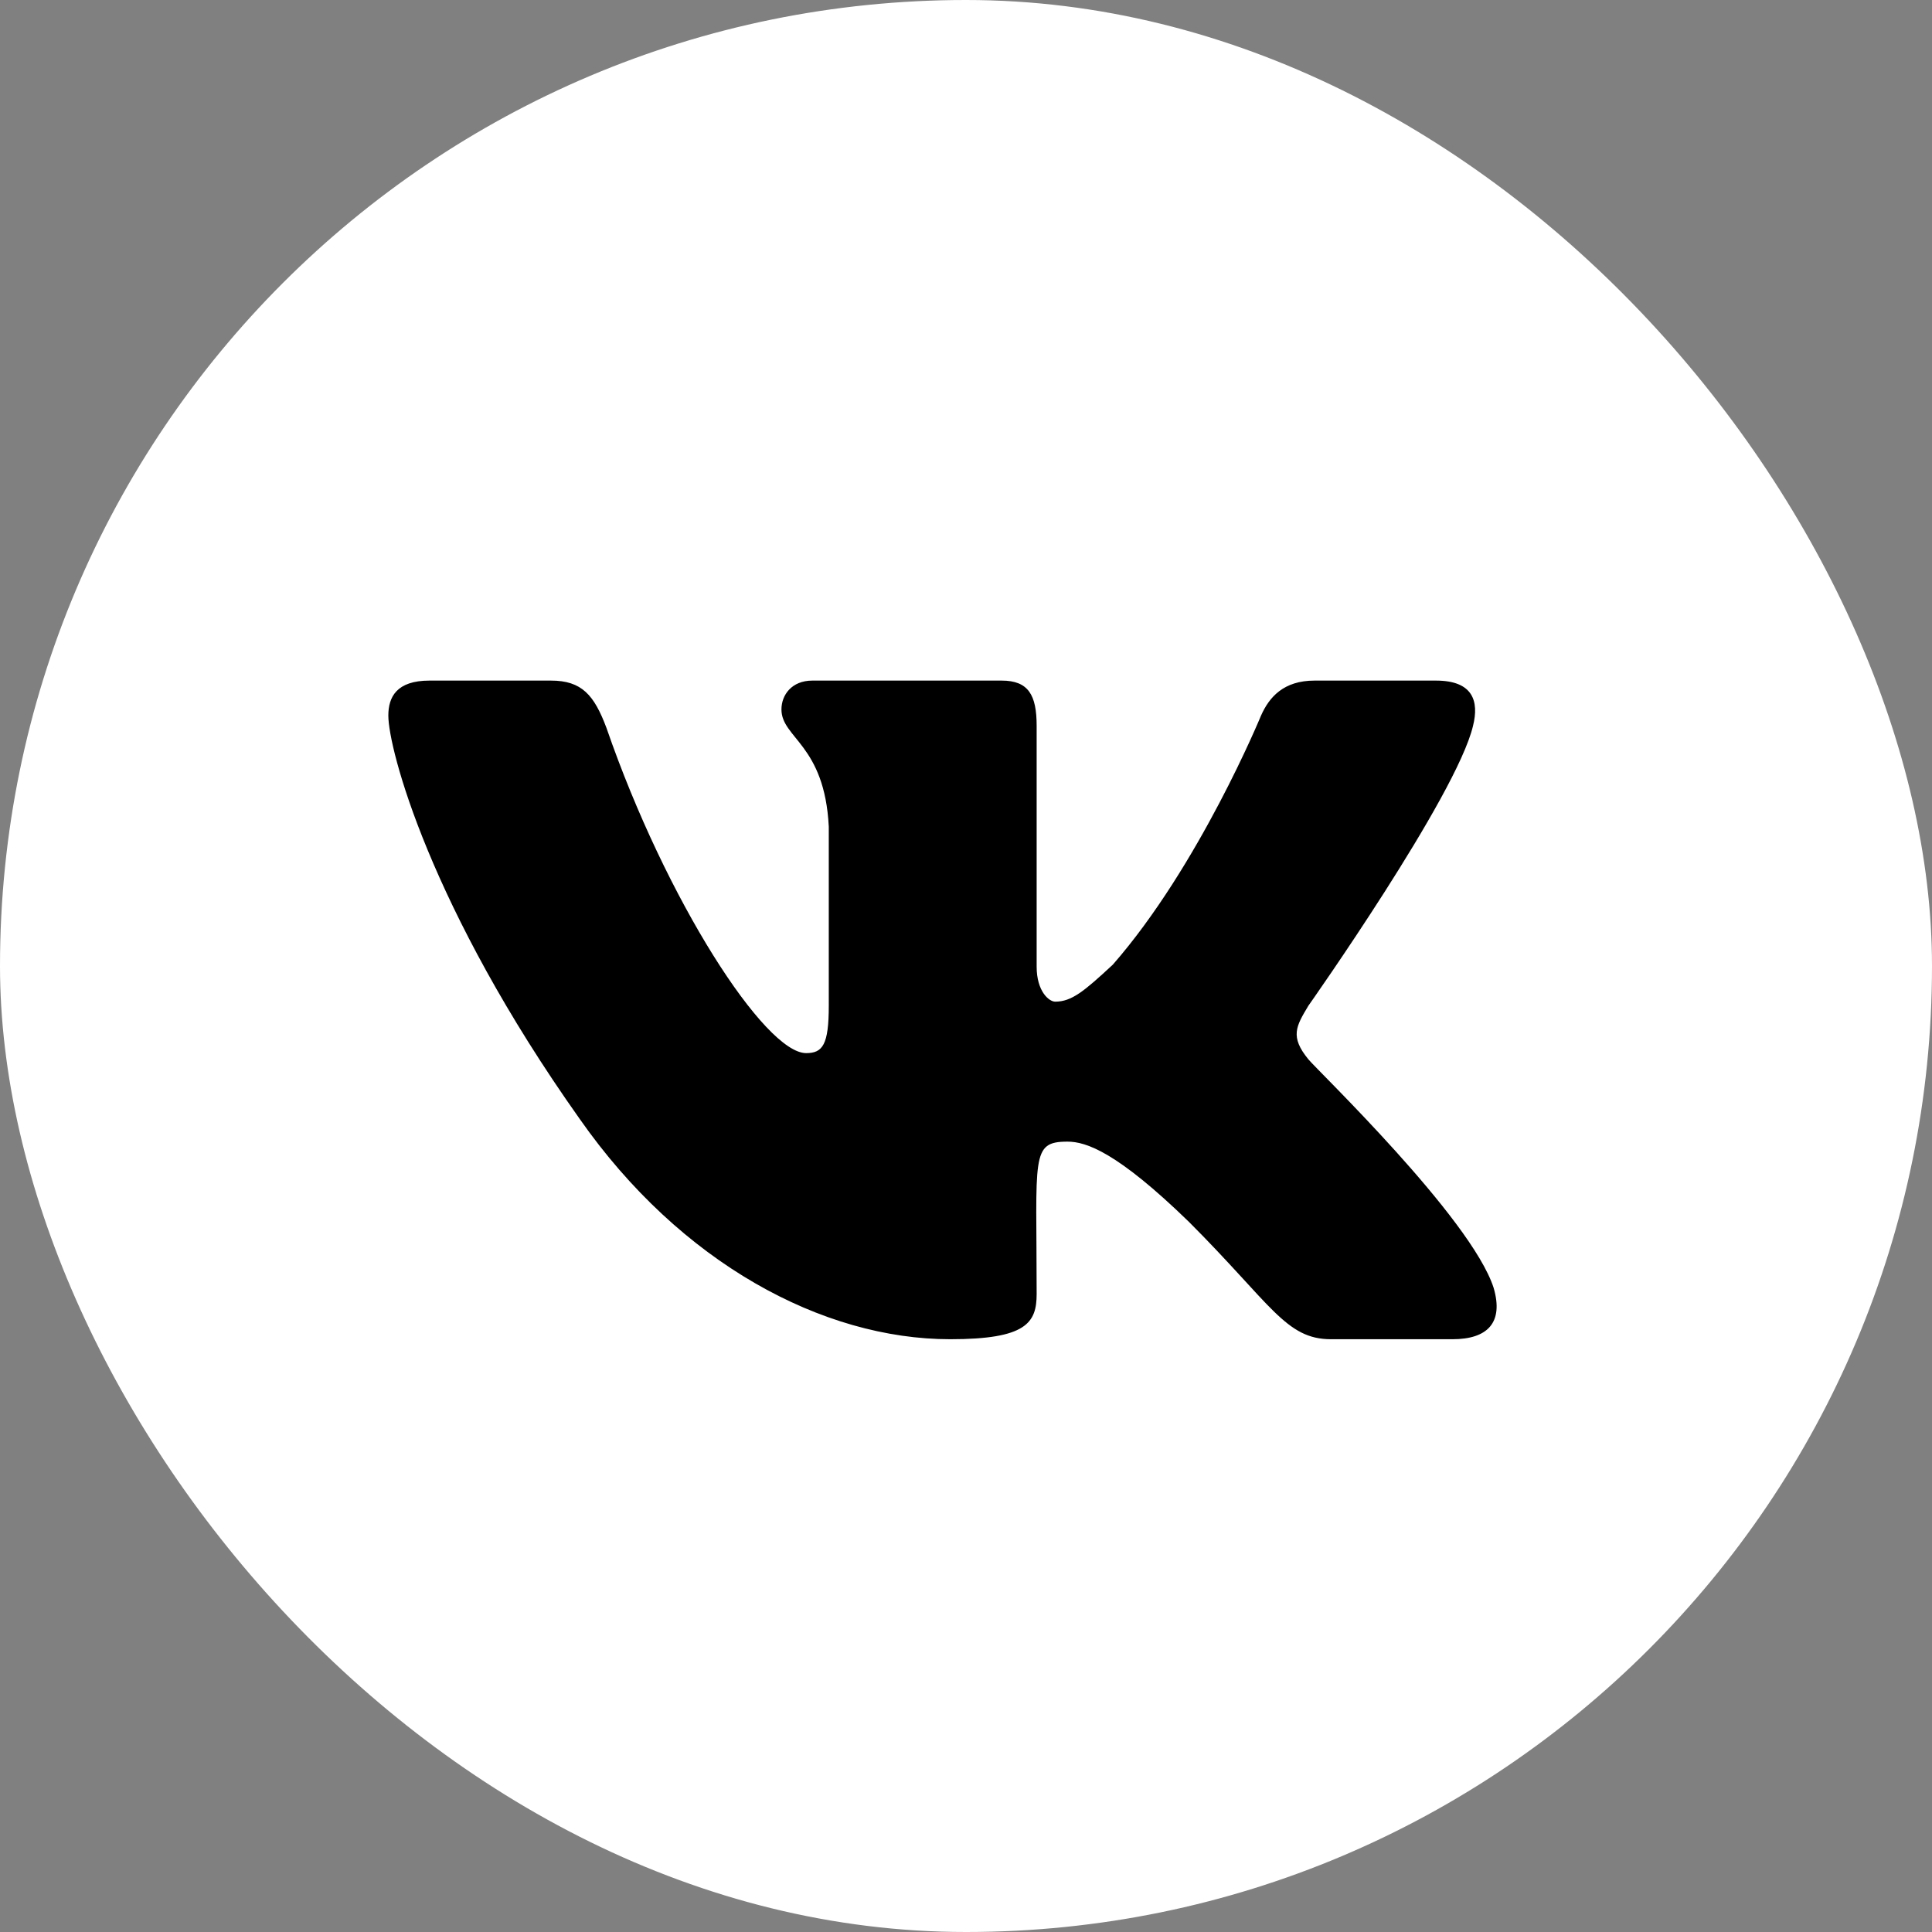
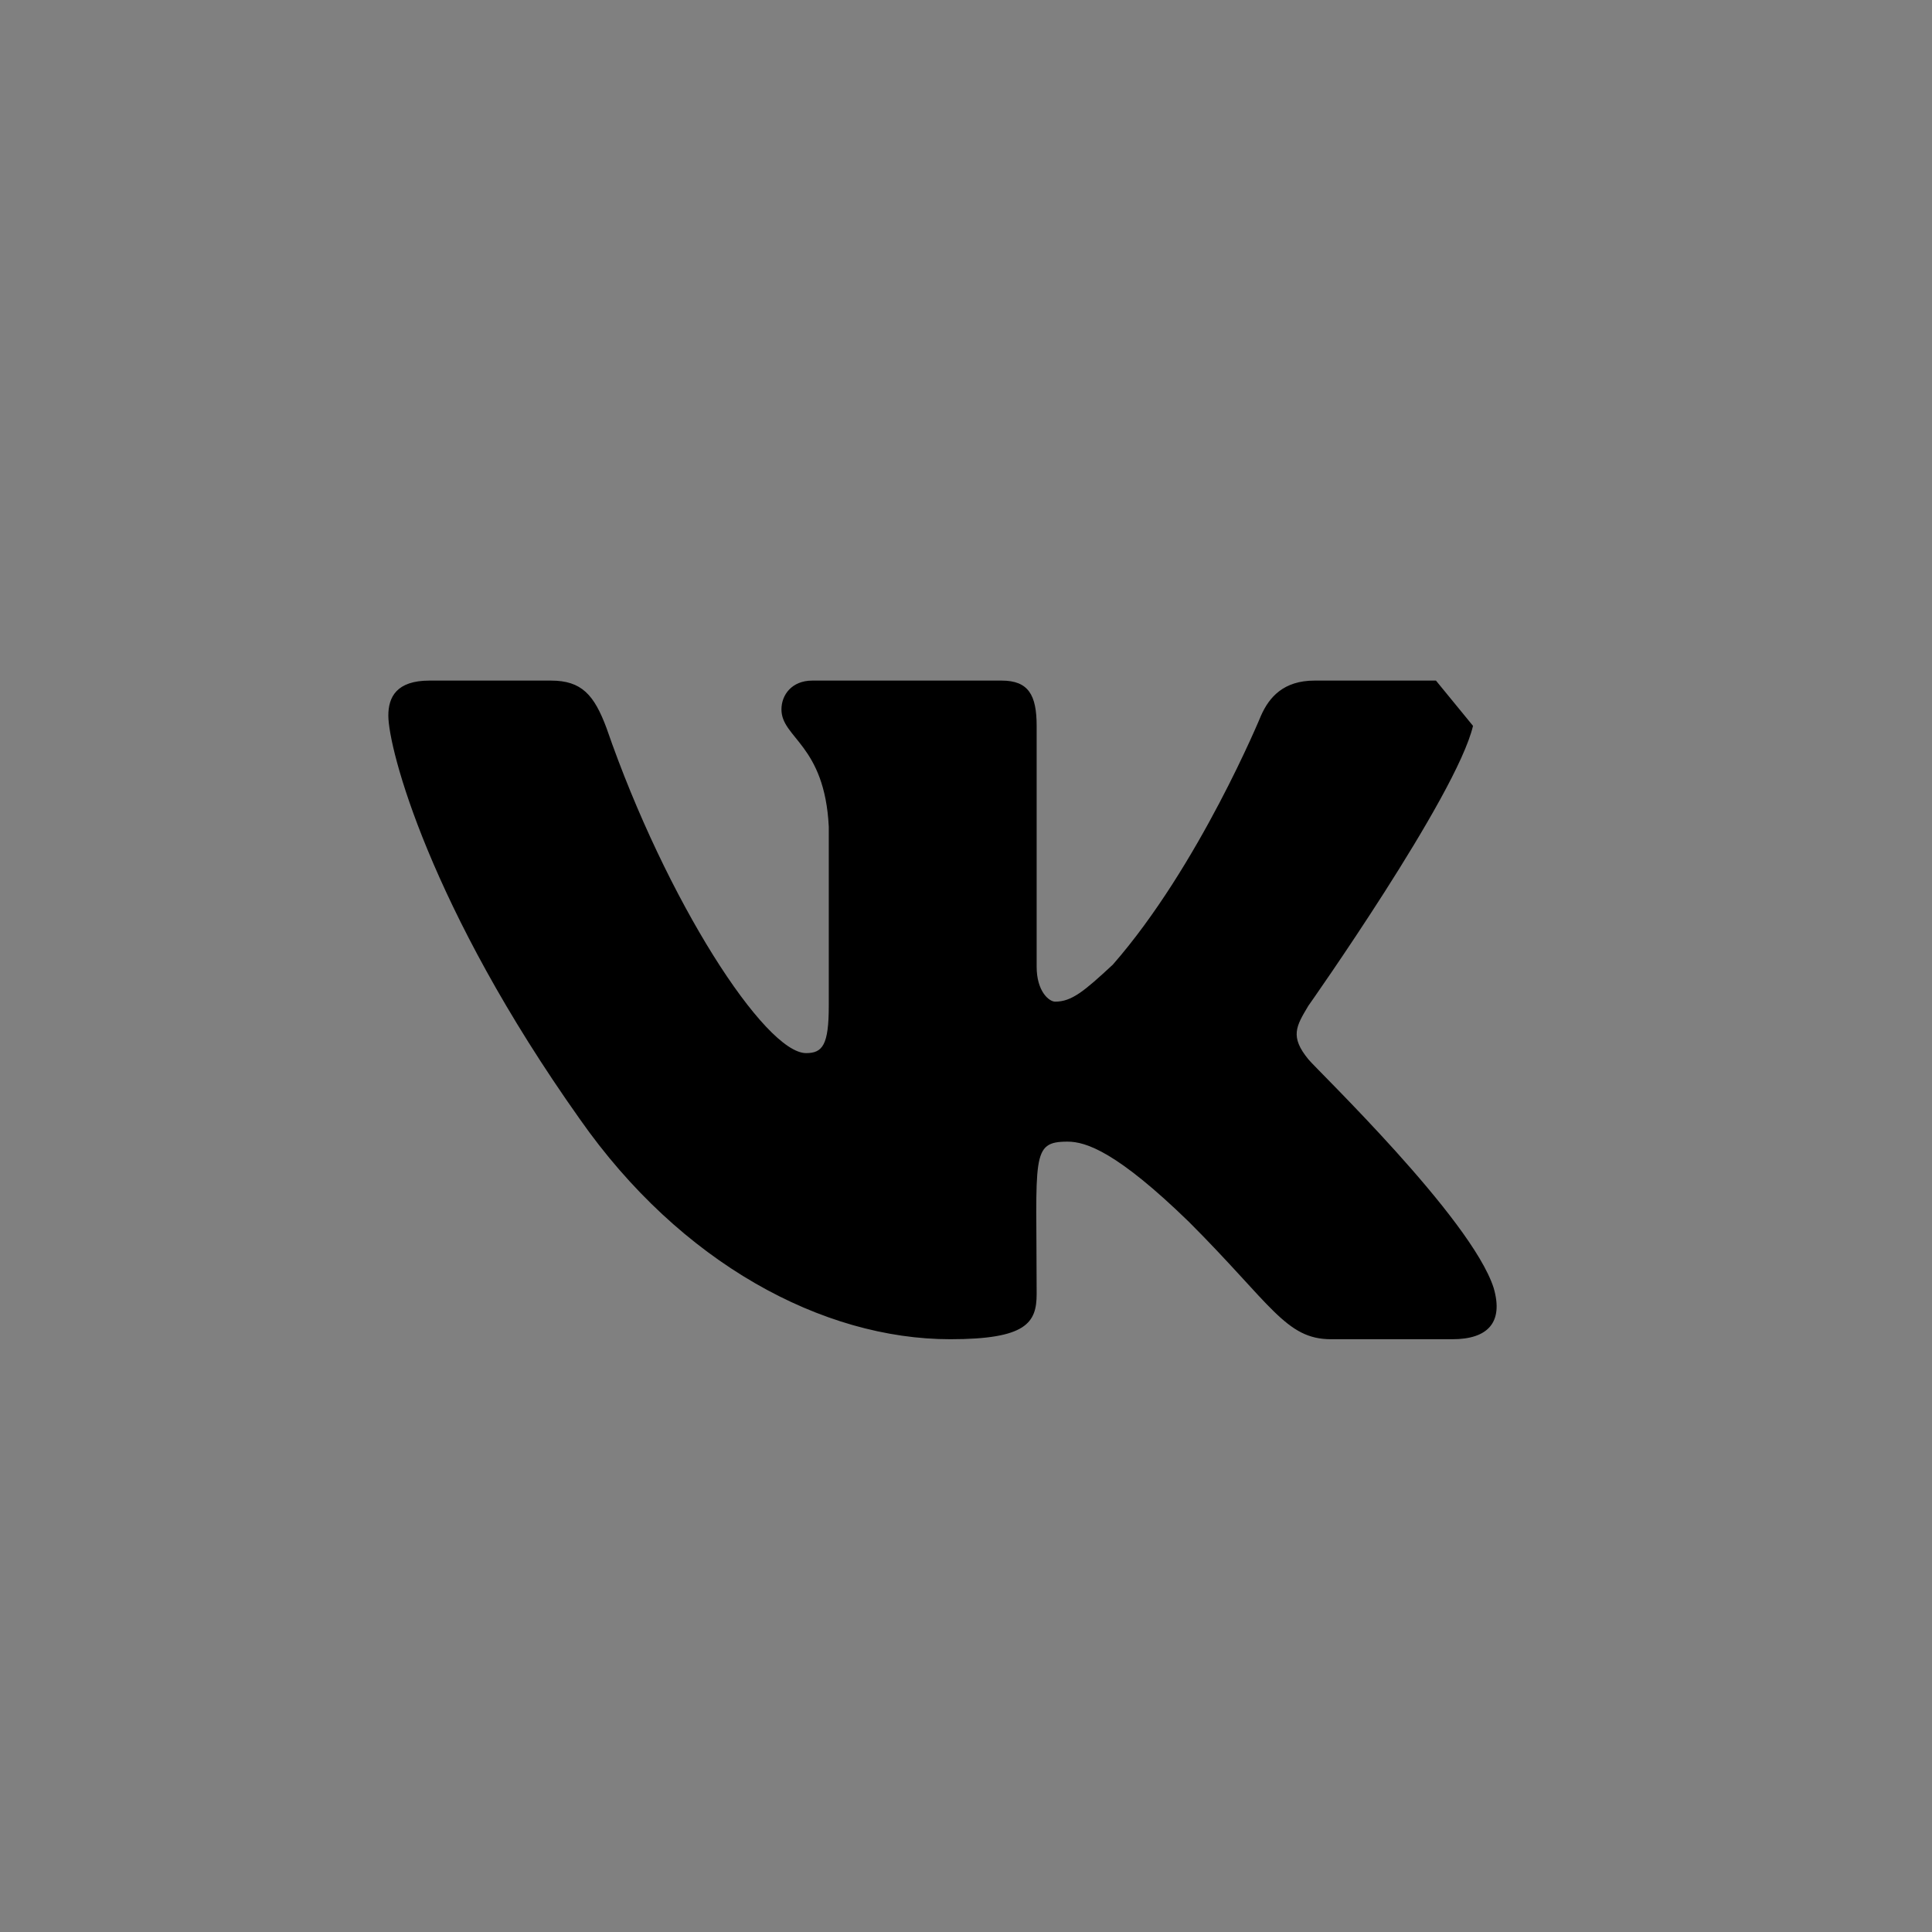
<svg xmlns="http://www.w3.org/2000/svg" width="44" height="44" viewBox="0 0 44 44" fill="none">
  <rect x="0" y="0" width="44" height="44" fill="#808080" stroke="none" />
-   <rect width="44" height="44" rx="22" fill="white" />
-   <path d="M33.547 16.531C33.172 18.125 29.797 22.906 29.797 22.906C29.516 23.375 29.375 23.609 29.797 24.125C29.984 24.359 33.5 27.734 34.016 29.328C34.25 30.125 33.875 30.5 33.078 30.5H30.312C29.281 30.5 28.953 29.703 27.078 27.828C25.438 26.234 24.734 26 24.312 26C23.469 26 23.609 26.328 23.609 29.469C23.609 30.125 23.375 30.5 21.641 30.5C18.734 30.5 15.5 28.766 13.203 25.484C9.781 20.656 8.844 17.047 8.844 16.297C8.844 15.875 9.031 15.5 9.781 15.5H12.547C13.25 15.5 13.531 15.828 13.812 16.578C15.172 20.516 17.422 23.984 18.359 23.984C18.734 23.984 18.875 23.797 18.875 22.906V18.828C18.781 16.953 17.797 16.812 17.797 16.156C17.797 15.828 18.031 15.5 18.5 15.5H22.812C23.422 15.5 23.609 15.828 23.609 16.531V22.016C23.609 22.578 23.891 22.812 24.031 22.812C24.406 22.812 24.688 22.578 25.344 21.969C27.312 19.719 28.719 16.297 28.719 16.297C28.906 15.875 29.234 15.5 29.938 15.5H32.703C33.547 15.5 33.688 15.969 33.547 16.531Z" fill="black" />
+   <path d="M33.547 16.531C33.172 18.125 29.797 22.906 29.797 22.906C29.516 23.375 29.375 23.609 29.797 24.125C29.984 24.359 33.5 27.734 34.016 29.328C34.25 30.125 33.875 30.5 33.078 30.5H30.312C29.281 30.5 28.953 29.703 27.078 27.828C25.438 26.234 24.734 26 24.312 26C23.469 26 23.609 26.328 23.609 29.469C23.609 30.125 23.375 30.5 21.641 30.5C18.734 30.5 15.5 28.766 13.203 25.484C9.781 20.656 8.844 17.047 8.844 16.297C8.844 15.875 9.031 15.5 9.781 15.5H12.547C13.25 15.5 13.531 15.828 13.812 16.578C15.172 20.516 17.422 23.984 18.359 23.984C18.734 23.984 18.875 23.797 18.875 22.906V18.828C18.781 16.953 17.797 16.812 17.797 16.156C17.797 15.828 18.031 15.5 18.5 15.5H22.812C23.422 15.5 23.609 15.828 23.609 16.531V22.016C23.609 22.578 23.891 22.812 24.031 22.812C24.406 22.812 24.688 22.578 25.344 21.969C27.312 19.719 28.719 16.297 28.719 16.297C28.906 15.875 29.234 15.5 29.938 15.5H32.703Z" fill="black" />
</svg>